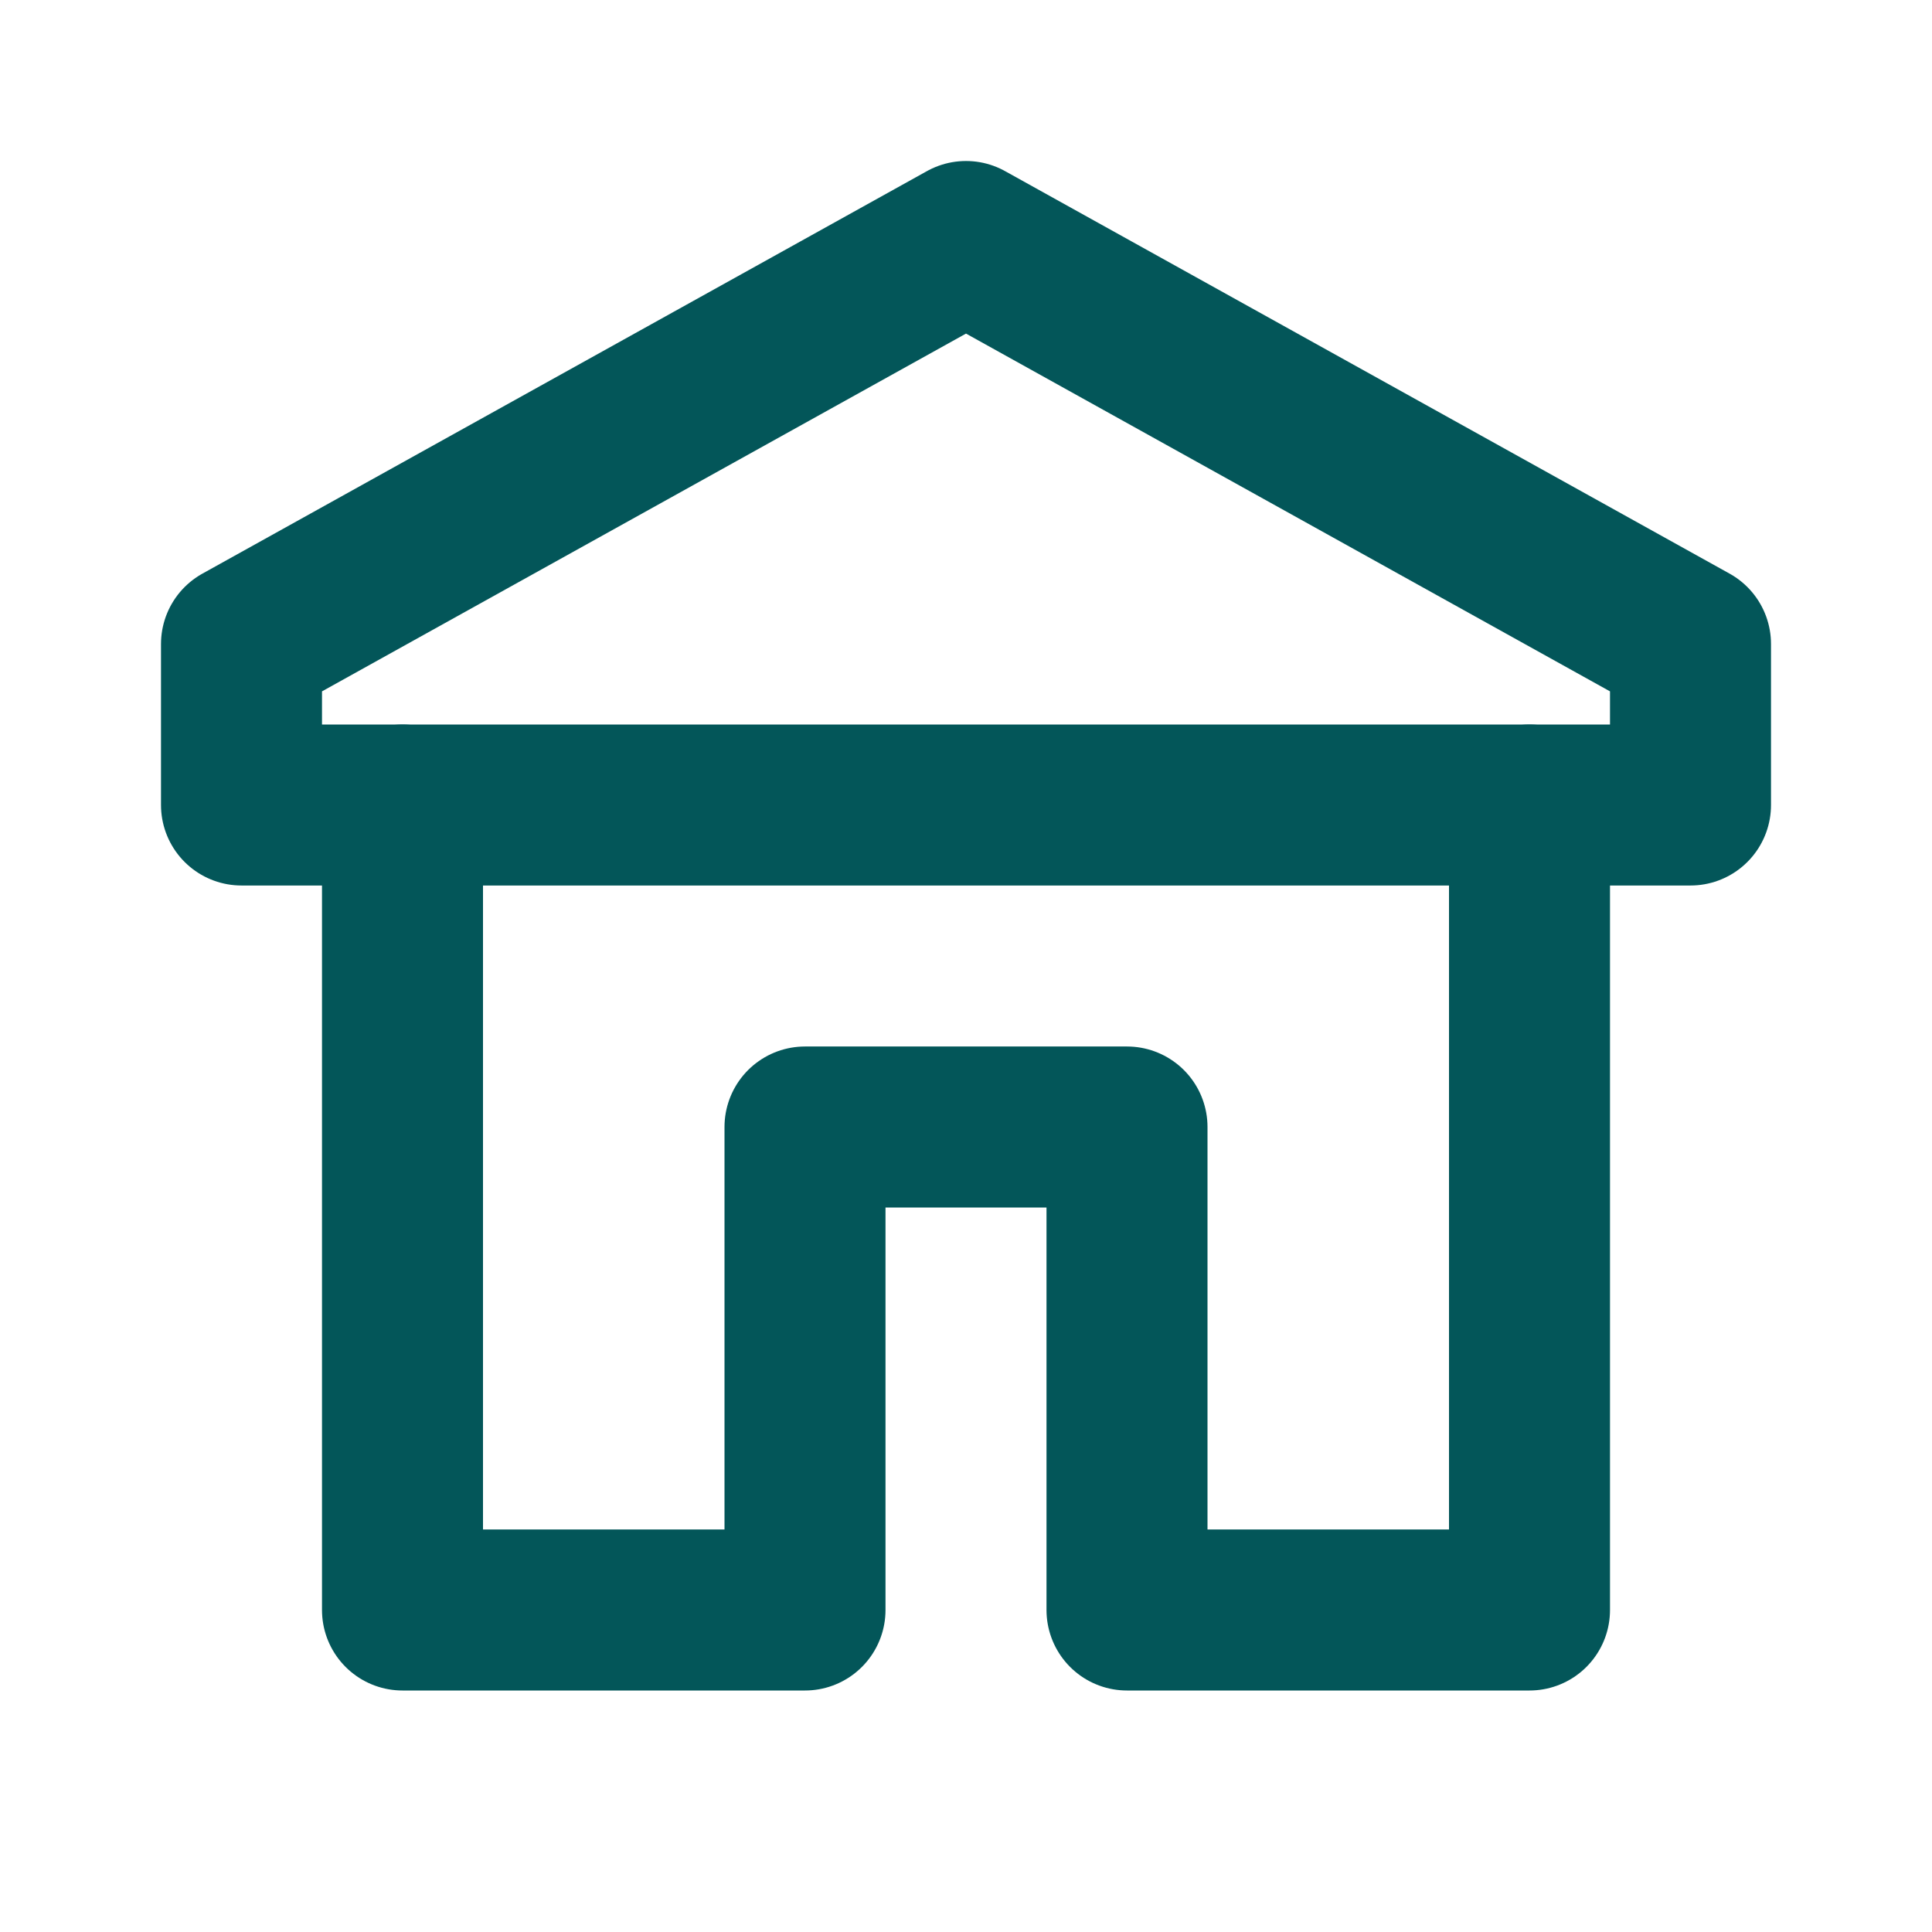
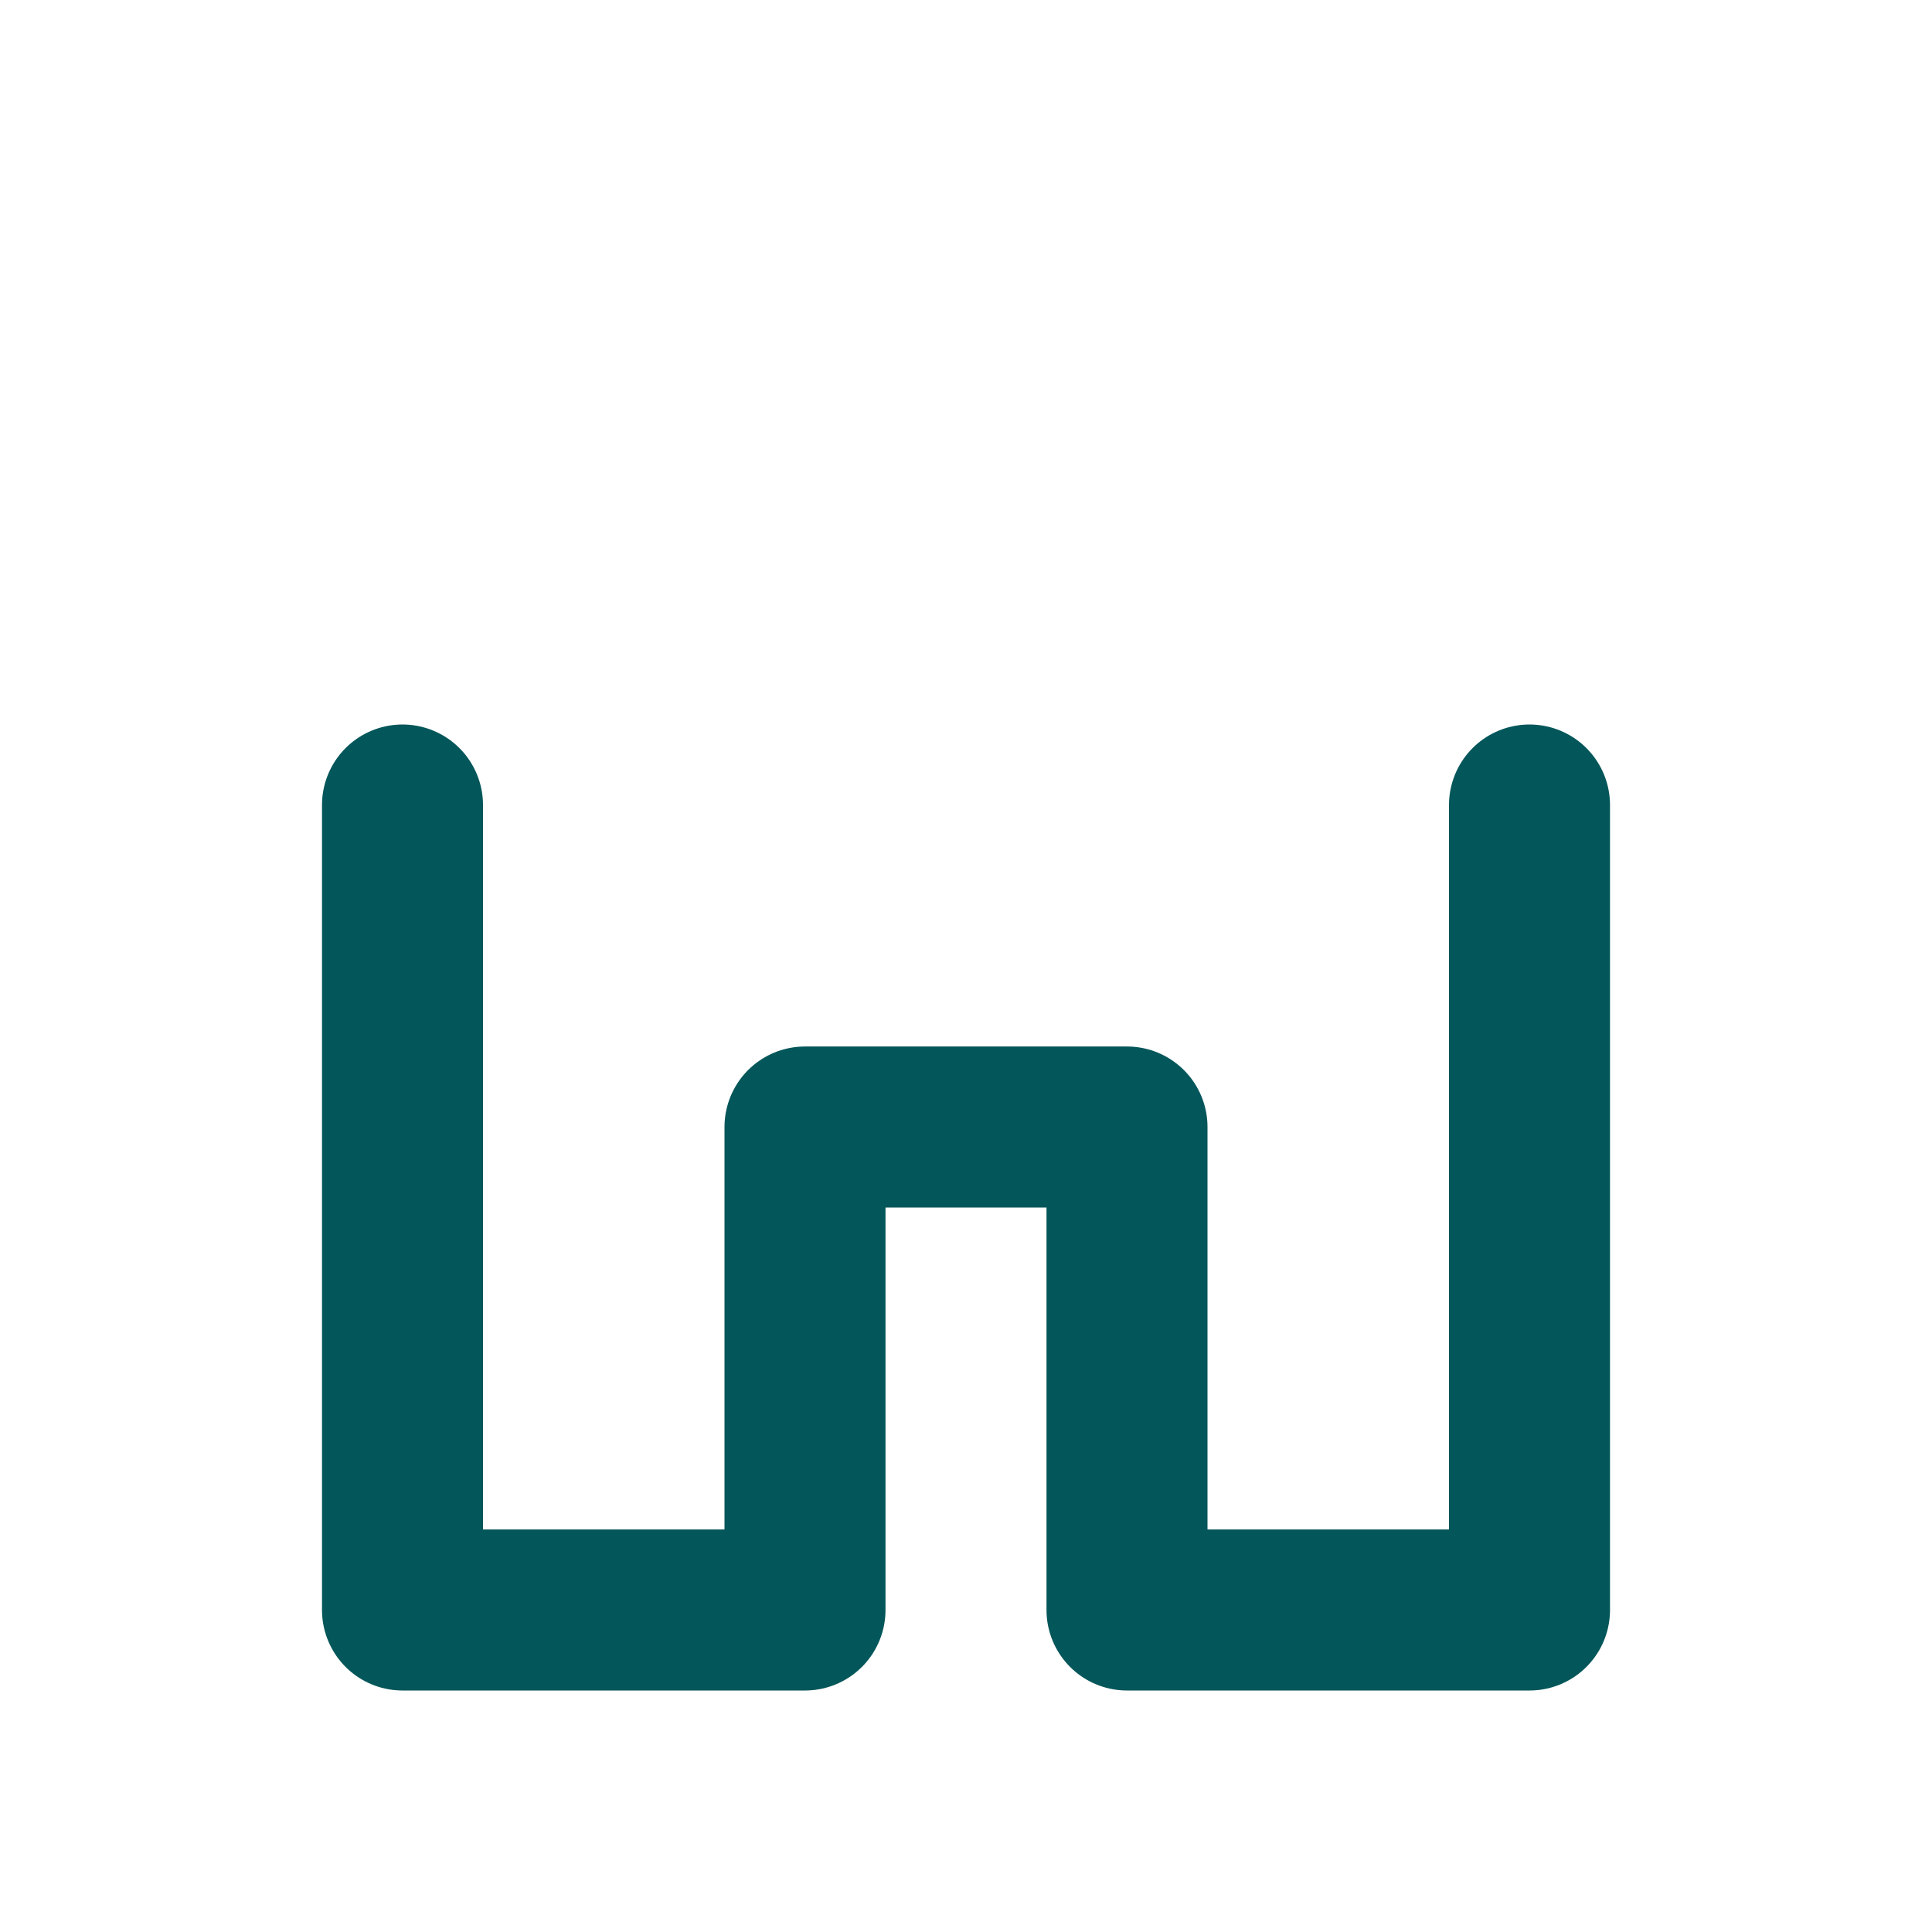
<svg xmlns="http://www.w3.org/2000/svg" width="24" height="24" fill="none" stroke="#035659" stroke-width="2" stroke-linecap="round" stroke-linejoin="round" viewBox="0 0 24 24" aria-label="school">
-   <path d="M12 3 L3 8 V10 H21 V8 Z" />
  <path d="M5 10 V20 H10 V14 H14 V20 H19 V10" />
</svg>